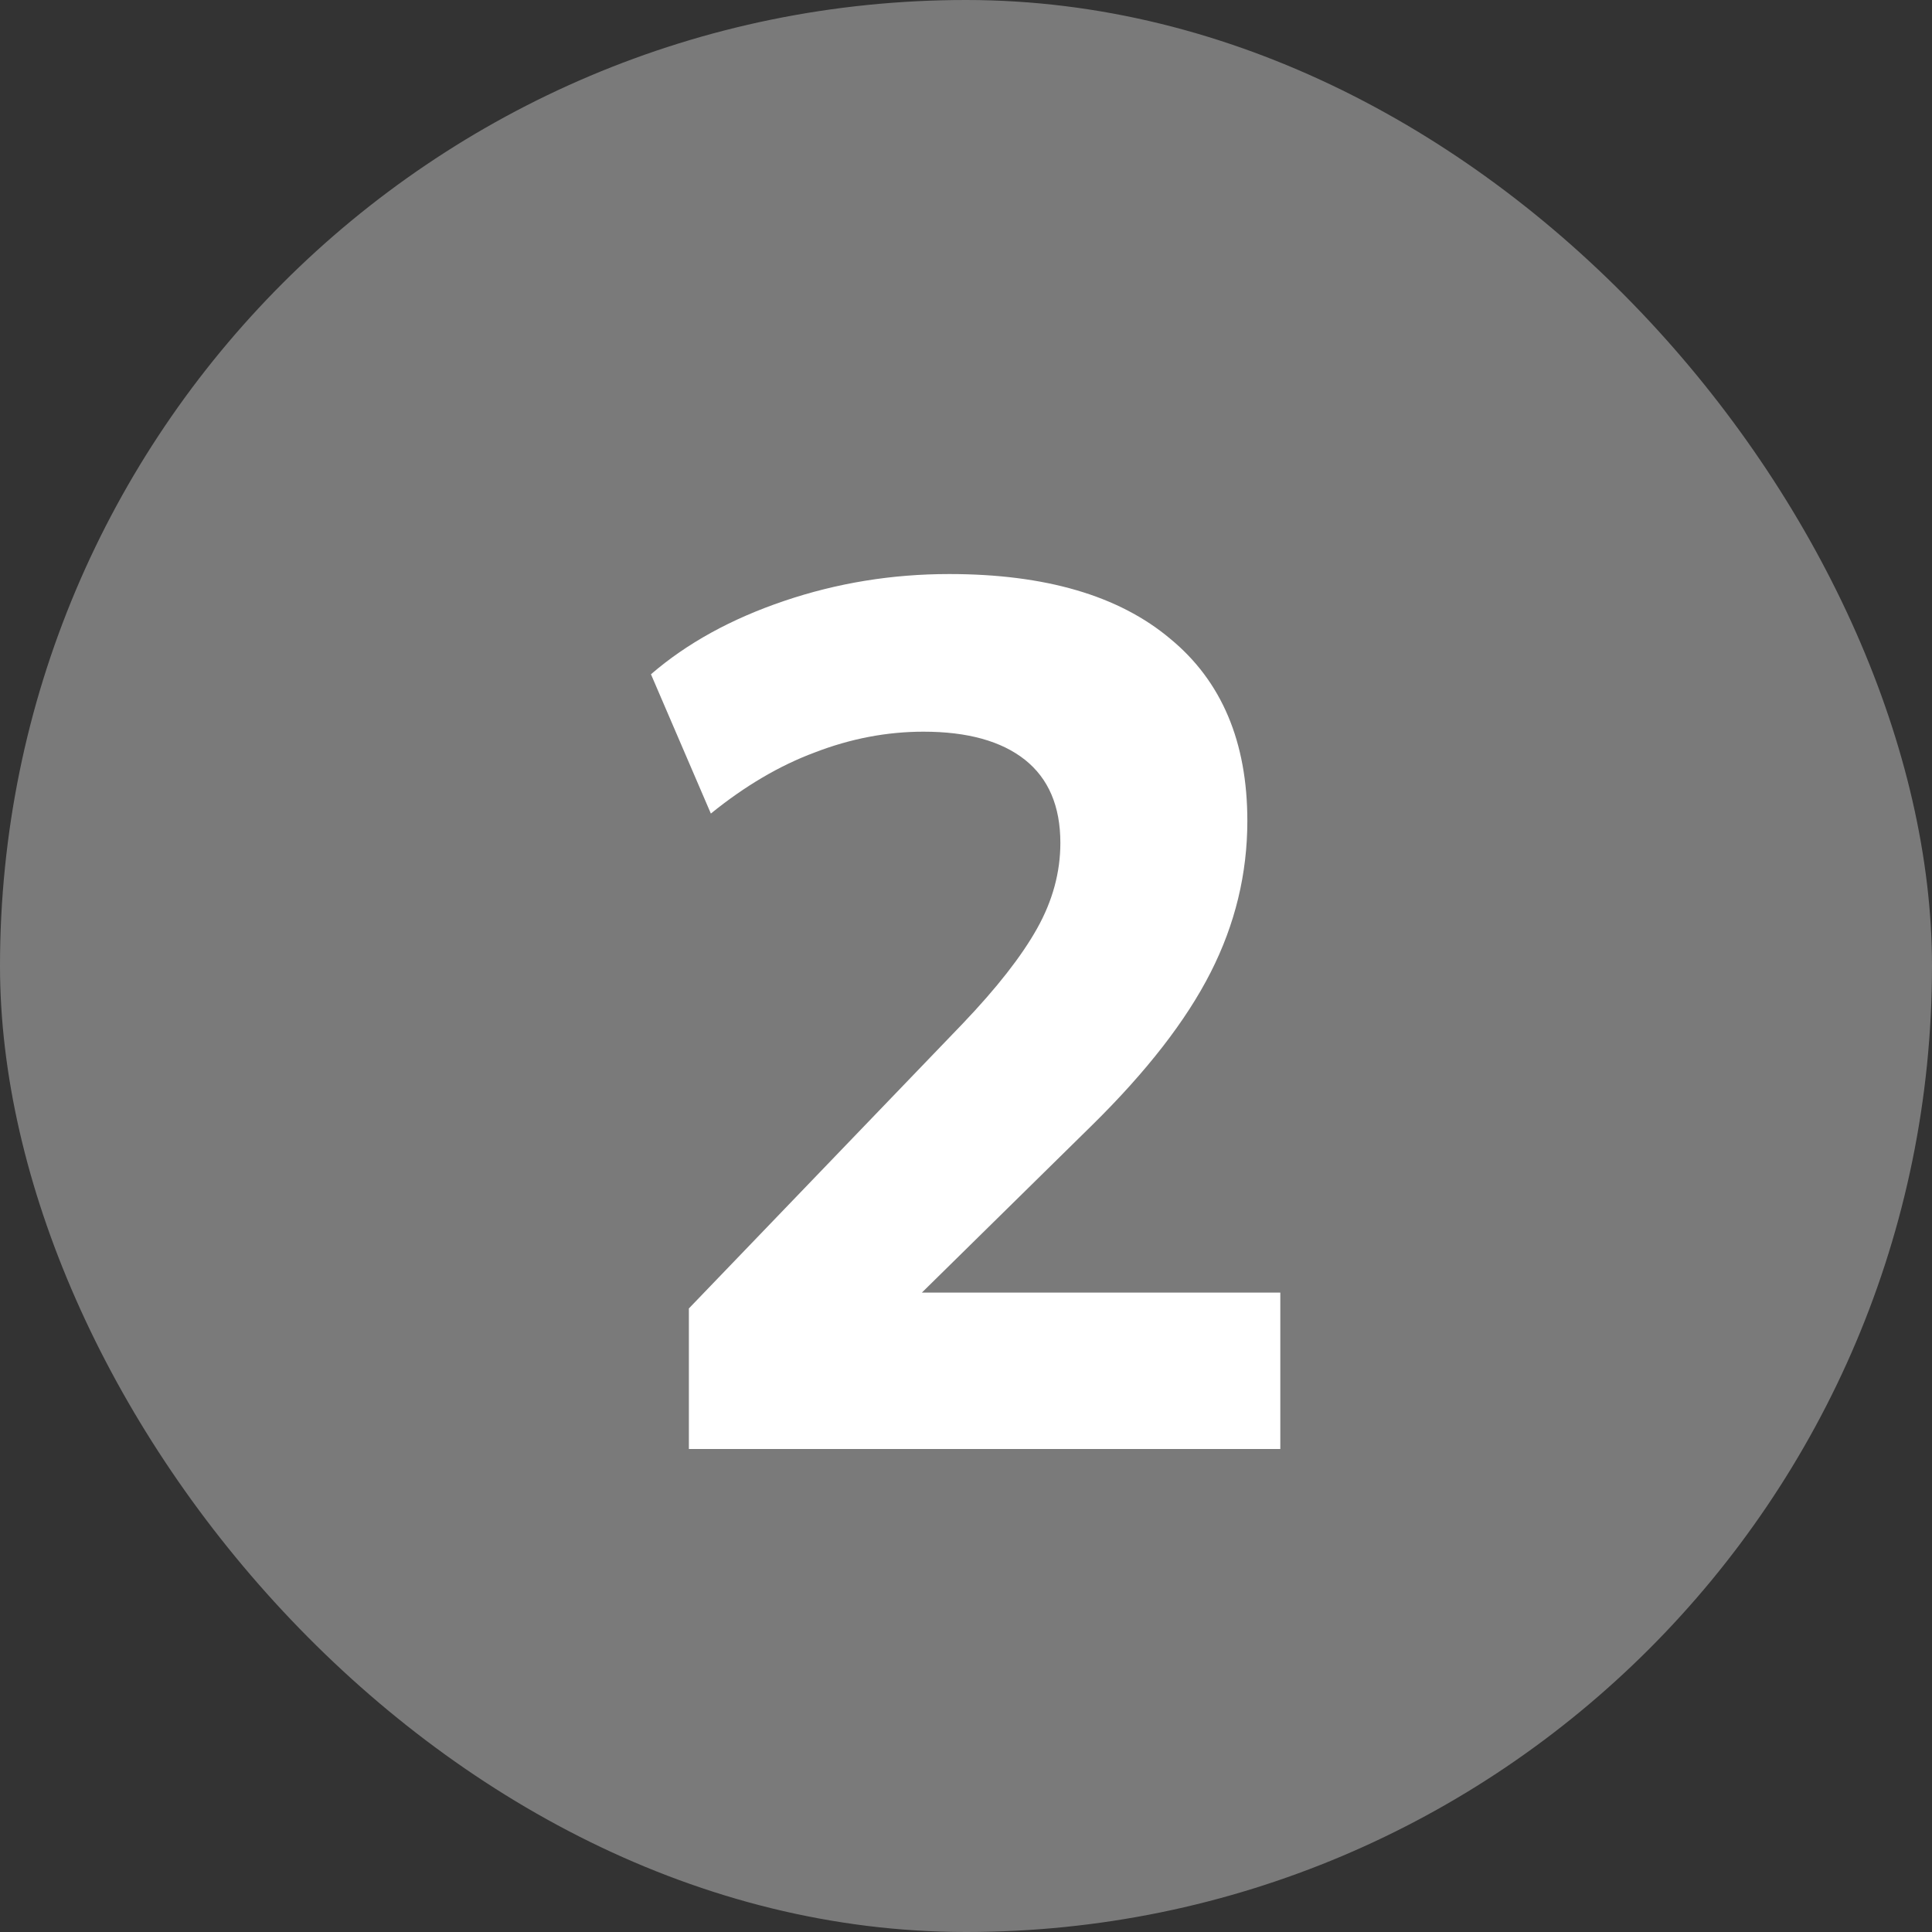
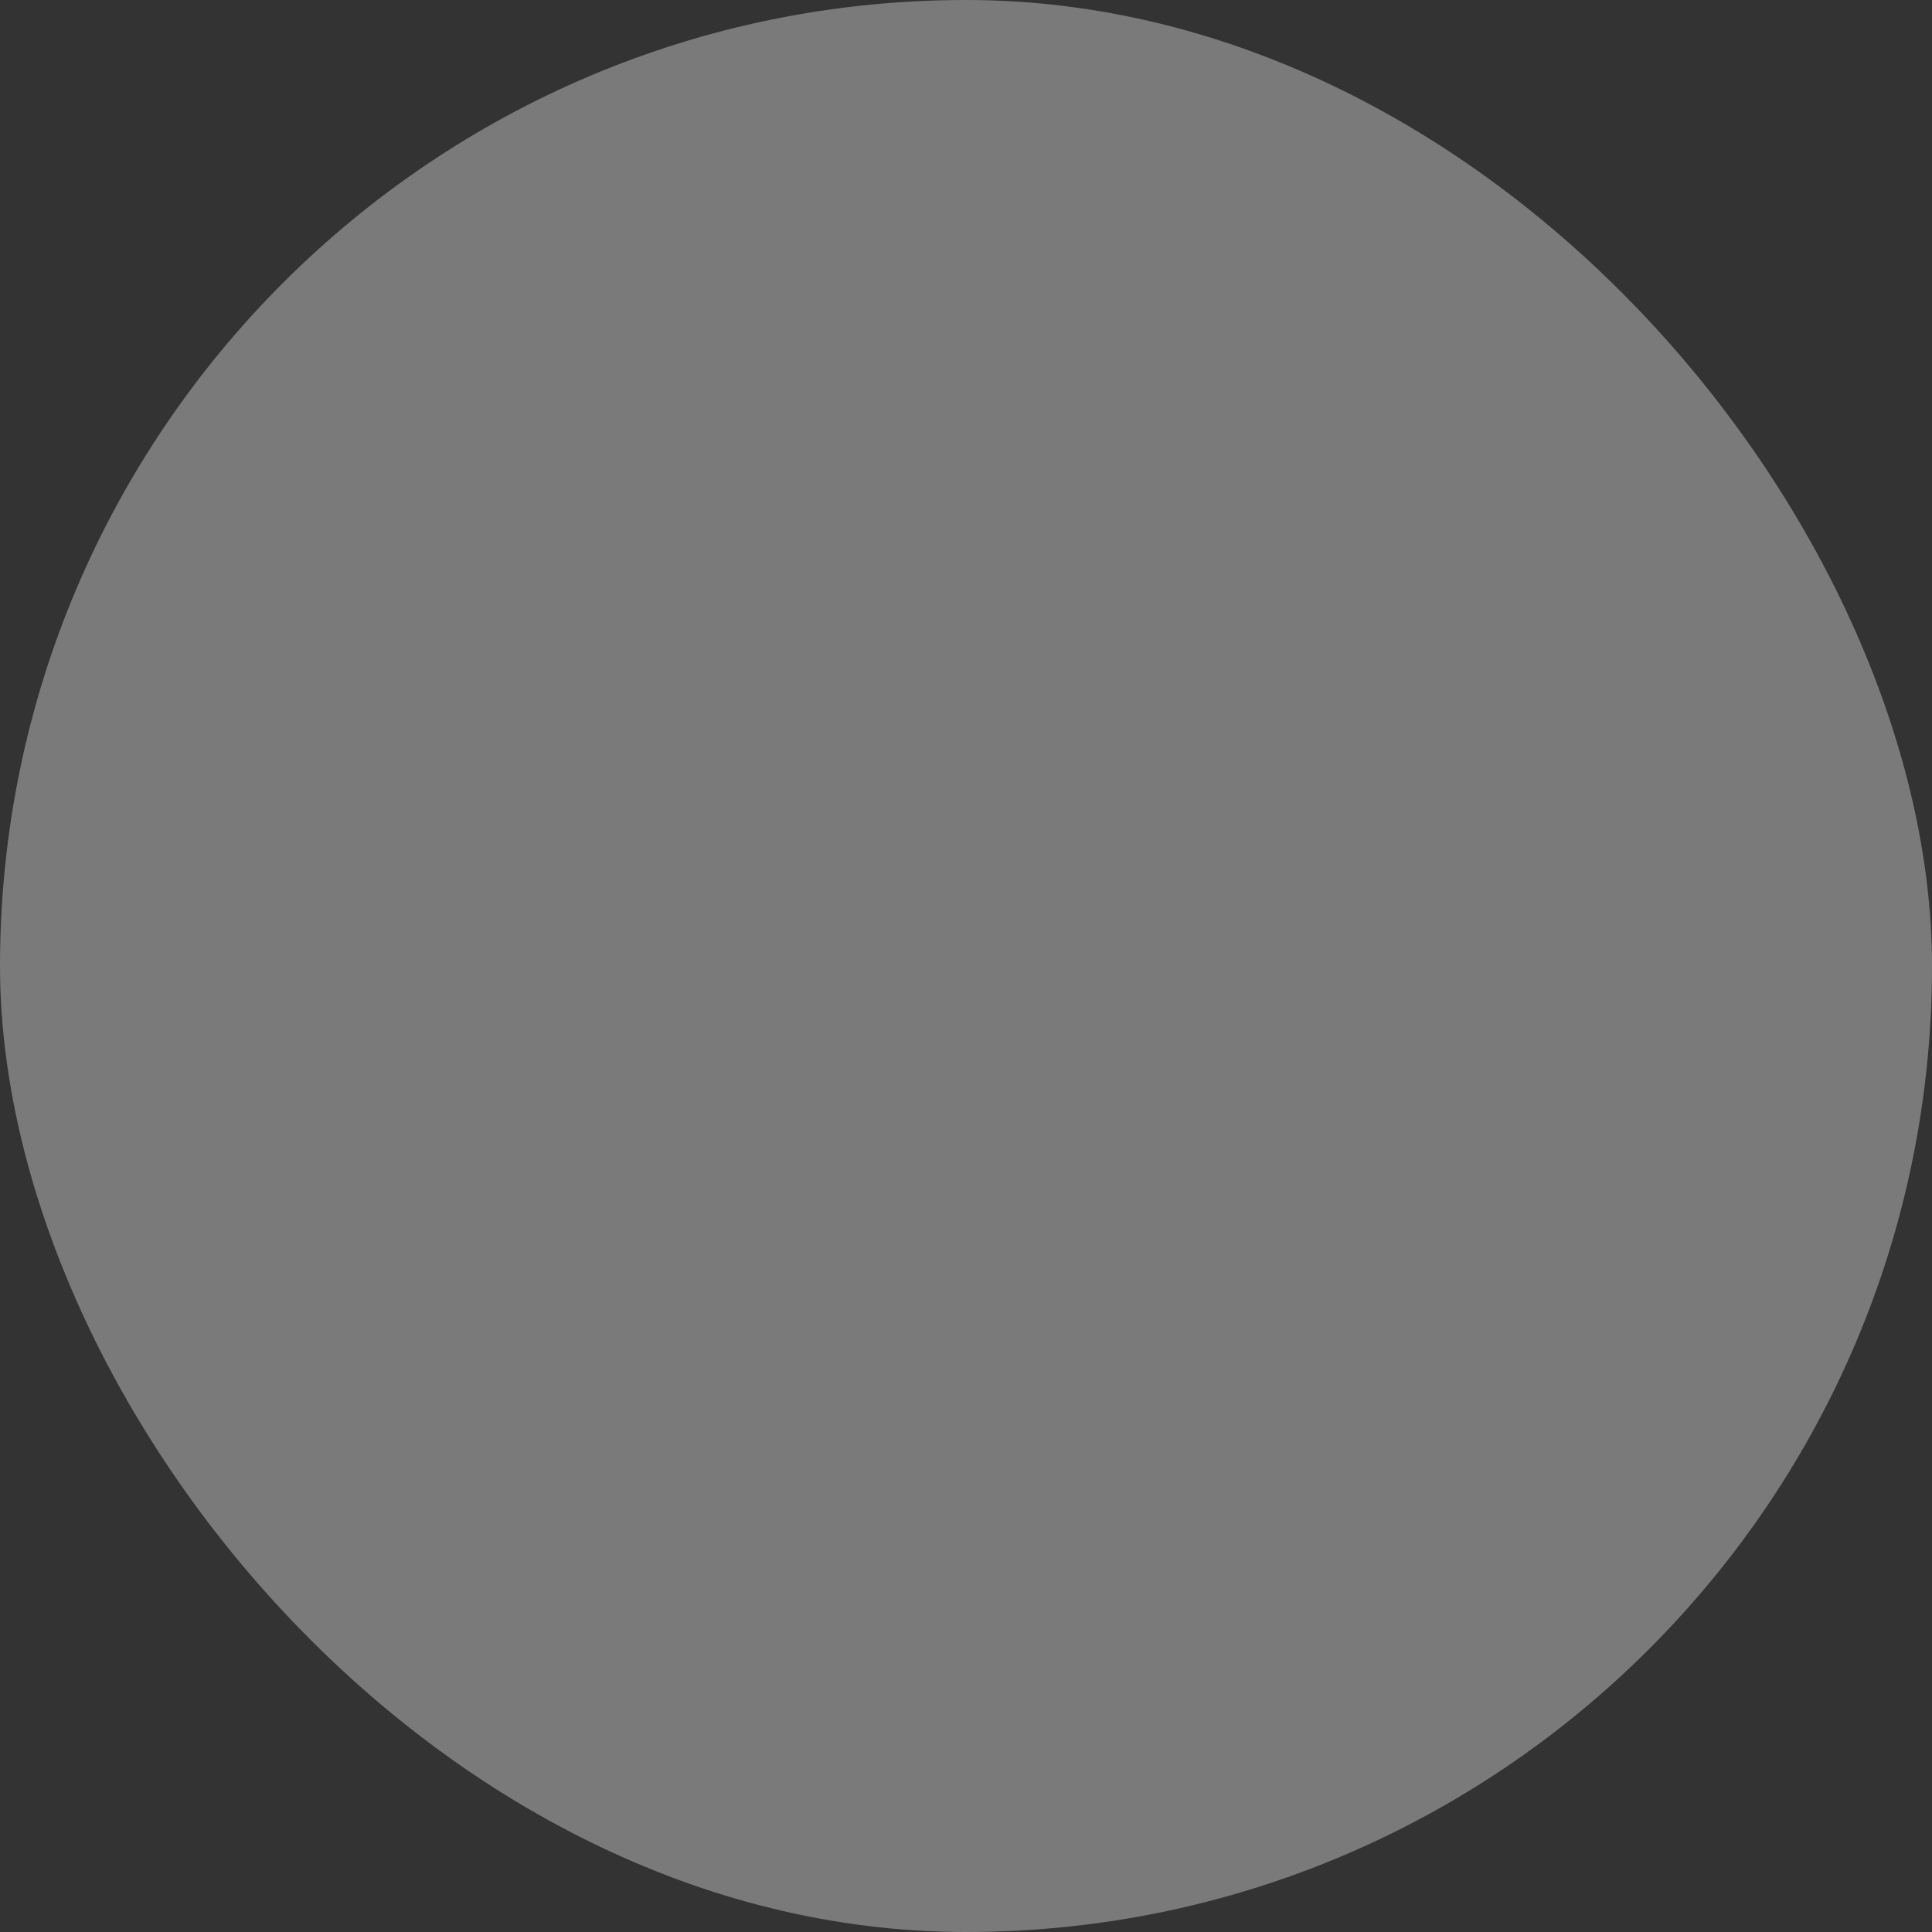
<svg xmlns="http://www.w3.org/2000/svg" width="32" height="32" viewBox="0 0 32 32" fill="none">
  <rect x="0" y="0" width="32" height="32" fill="#333333" stroke="none" />
  <rect width="32" height="32" rx="16" fill="white" fill-opacity="0.35" />
-   <path d="M11.41 24V21.672L15.944 16.956C16.51 16.363 16.922 15.836 17.178 15.378C17.435 14.919 17.563 14.447 17.563 13.961C17.563 13.354 17.367 12.895 16.976 12.584C16.584 12.274 16.024 12.119 15.296 12.119C14.689 12.119 14.088 12.234 13.495 12.463C12.914 12.679 12.341 13.016 11.774 13.475L10.782 11.168C11.376 10.655 12.111 10.25 12.989 9.953C13.866 9.656 14.776 9.508 15.721 9.508C17.313 9.508 18.534 9.865 19.384 10.581C20.235 11.282 20.66 12.288 20.66 13.596C20.66 14.473 20.457 15.31 20.052 16.106C19.648 16.902 18.993 17.746 18.089 18.636L14.446 22.219V21.409H21.206V24H11.41Z" fill="white" />
</svg>